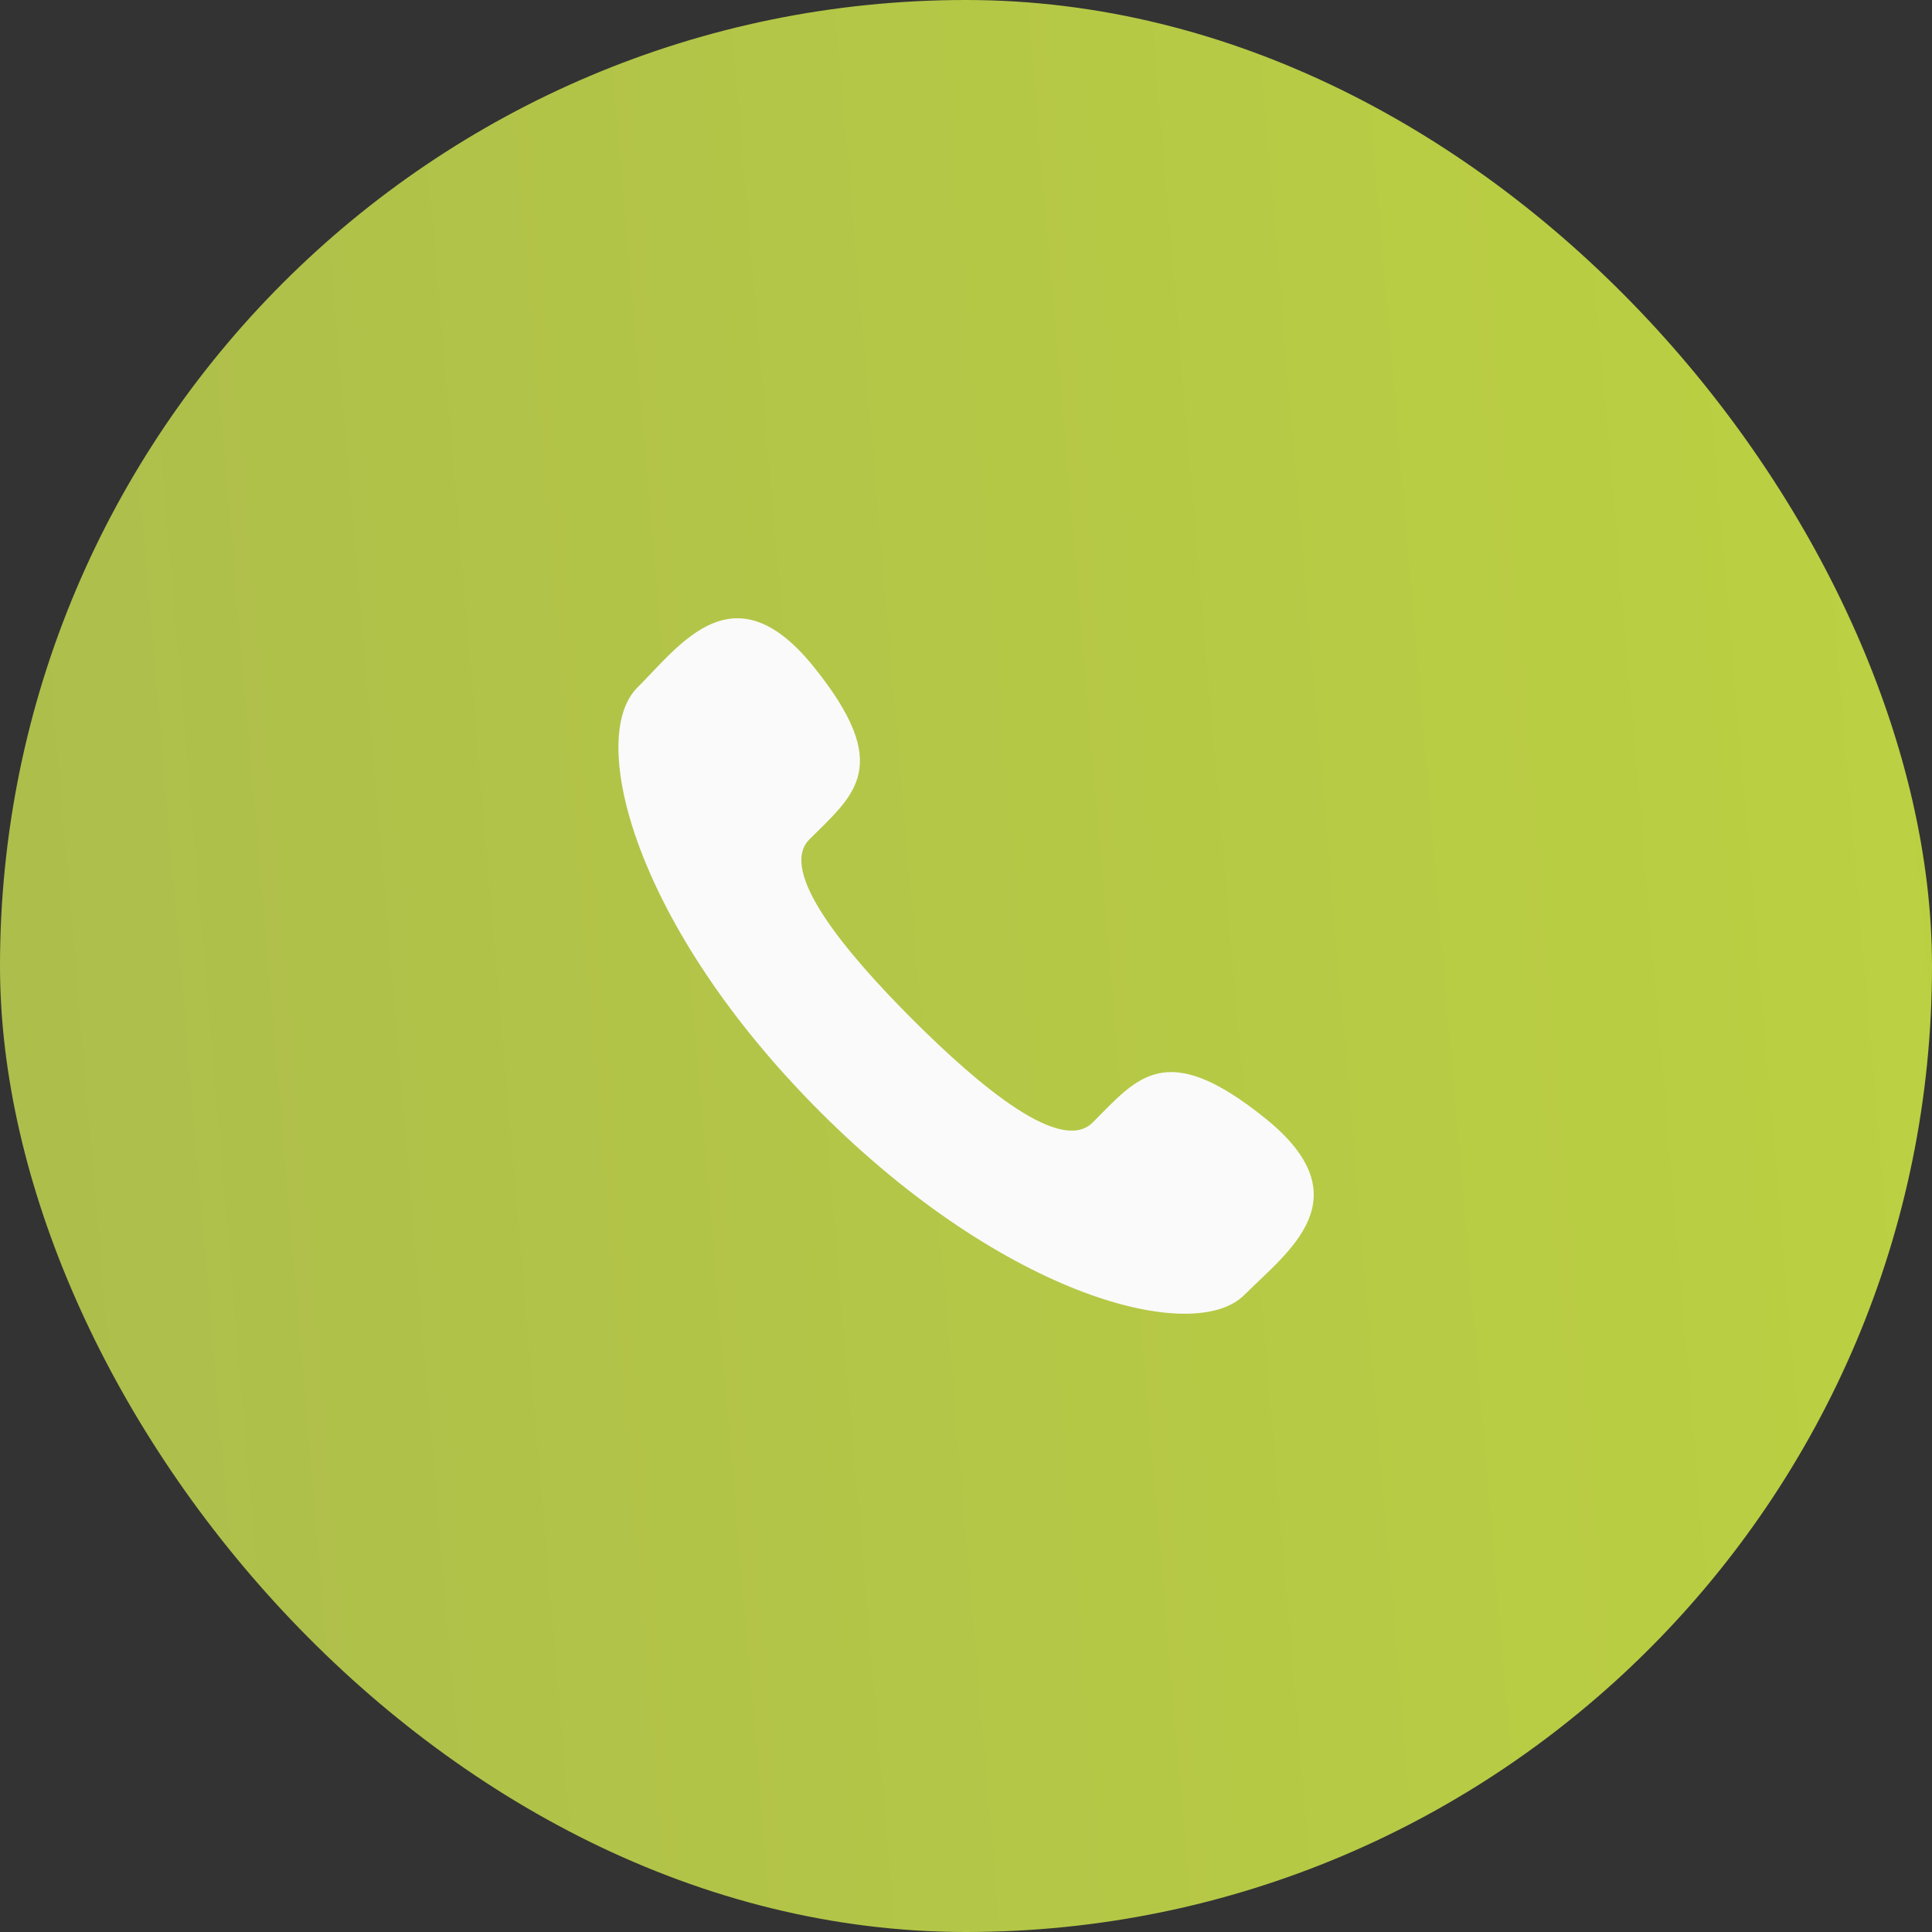
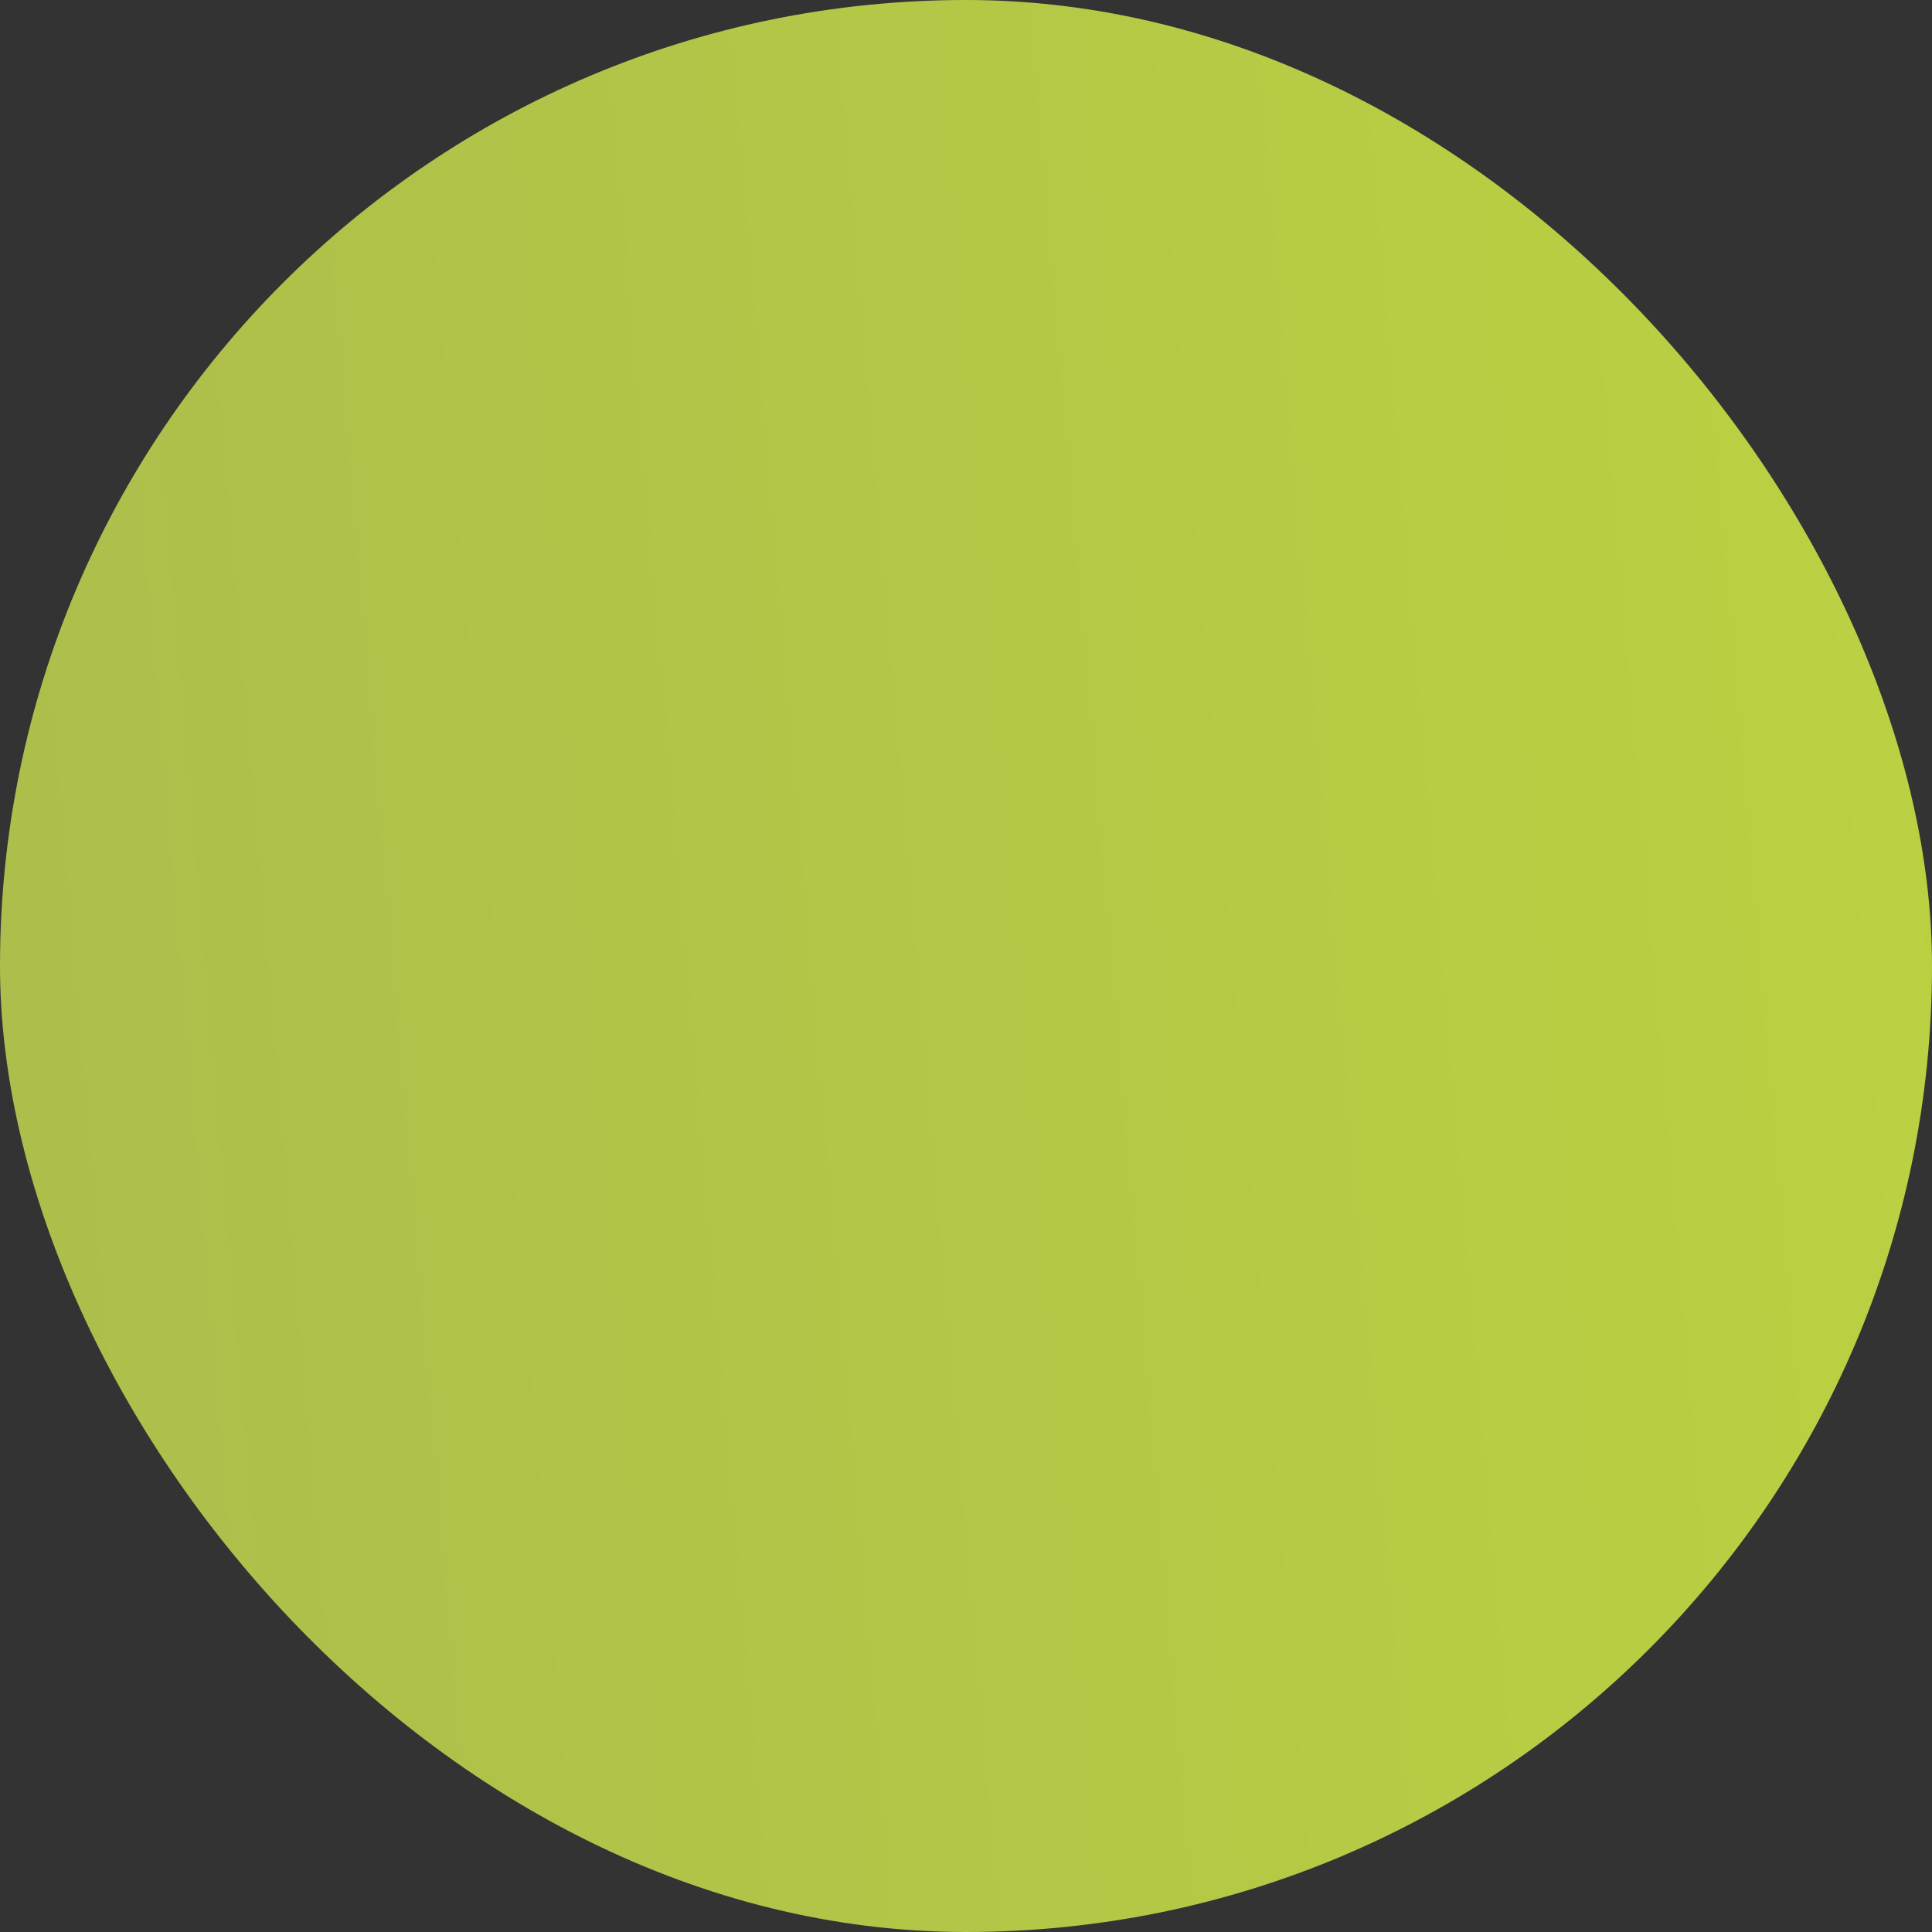
<svg xmlns="http://www.w3.org/2000/svg" width="40" height="40" viewBox="0 0 40 40" fill="none">
  <rect x="0" y="0" width="40" height="40" fill="#333333" stroke="none" />
  <rect width="40" height="40" rx="20" fill="url(#paint0_linear_299_61)" />
-   <path d="M18.894 21.107C20.319 22.53 21.969 23.893 22.622 23.241C23.555 22.307 24.131 21.494 26.19 23.149C28.249 24.803 26.667 25.906 25.763 26.81C24.719 27.854 20.827 26.866 16.981 23.02C13.135 19.173 12.149 15.282 13.194 14.238C14.099 13.332 15.197 11.752 16.851 13.81C18.506 15.869 17.694 16.445 16.758 17.379C16.109 18.031 17.47 19.682 18.894 21.107Z" fill="#FAFAFA" />
  <defs>
    <linearGradient id="paint0_linear_299_61" x1="-5.92013e-07" y1="40" x2="43.27" y2="36.295" gradientUnits="userSpaceOnUse">
      <stop stop-color="#ADBD4C" />
      <stop offset="1" stop-color="#BCD141" />
    </linearGradient>
  </defs>
</svg>